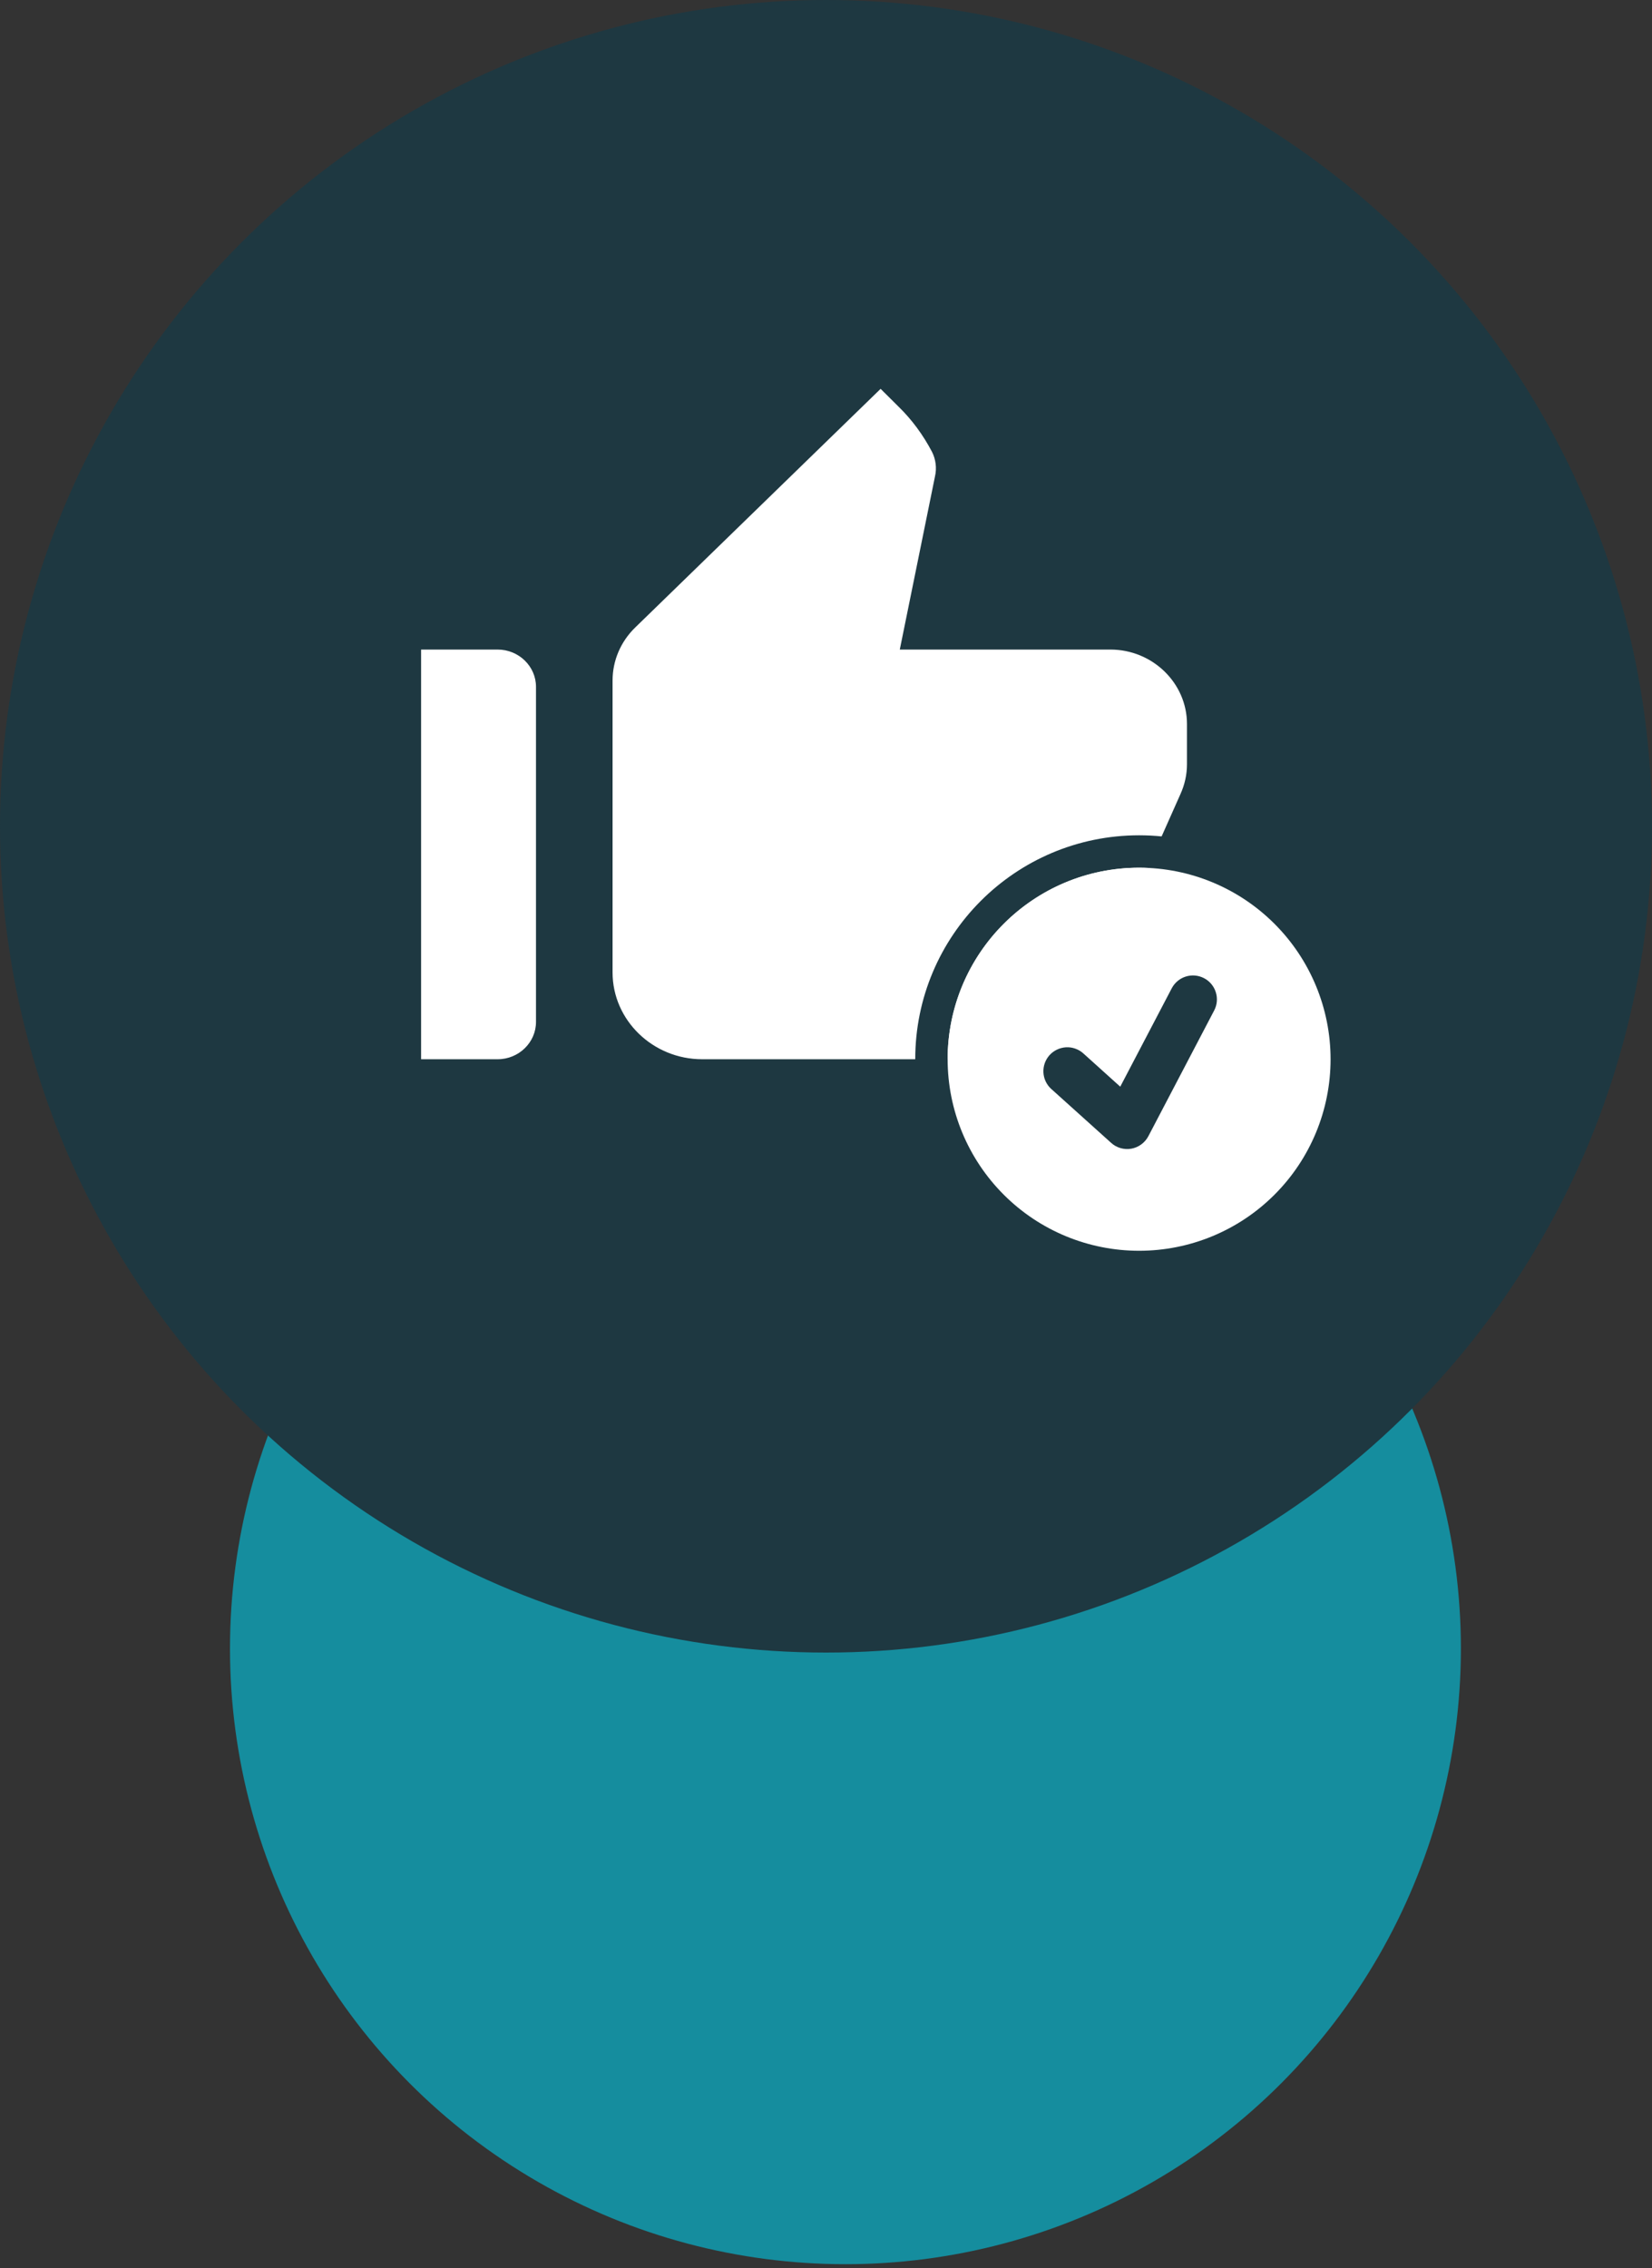
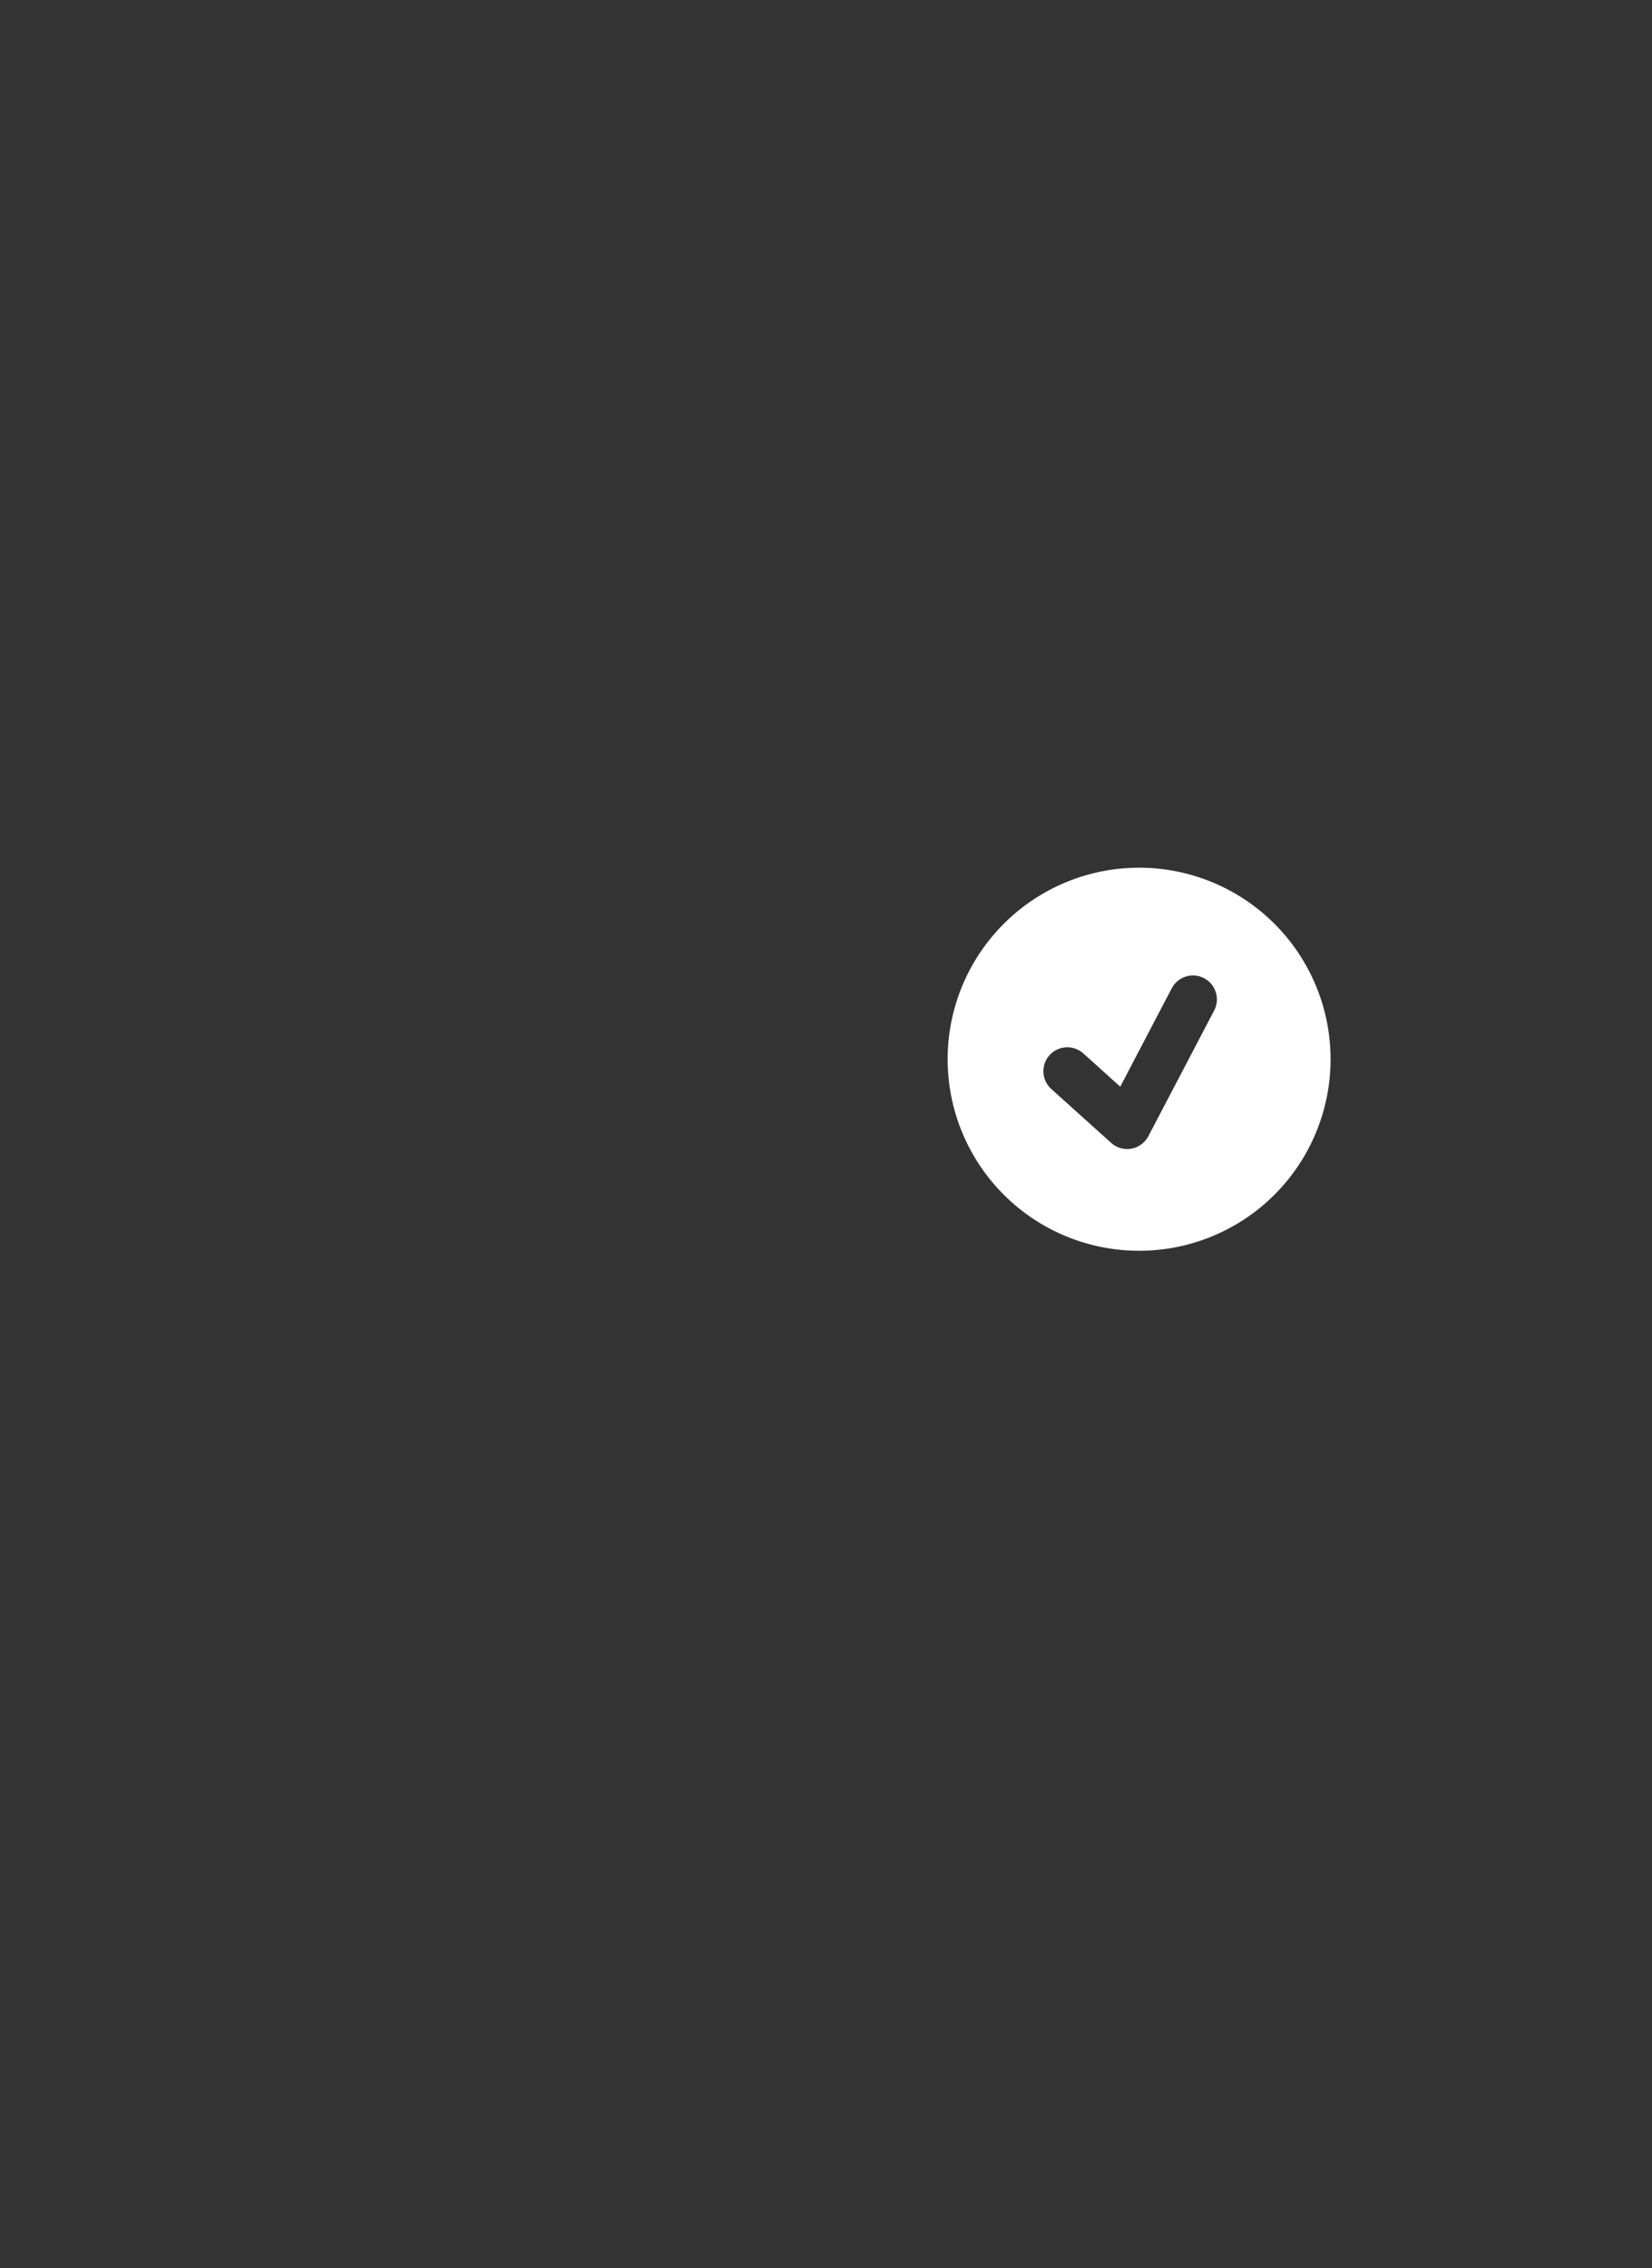
<svg xmlns="http://www.w3.org/2000/svg" width="51" height="70" viewBox="0 0 51 70" fill="none">
  <rect x="0" y="0" width="51" height="70" fill="#333333" stroke="none" />
-   <circle cx="26.1" cy="50.875" r="19" fill="#158D9E" />
-   <circle cx="25.5" cy="25.5" r="25.5" fill="#1E3841" />
-   <path d="M13 32.689H15.364C16.015 32.689 16.547 32.171 16.547 31.539V21.195C16.547 20.563 16.015 20.046 15.364 20.046H13V32.689ZM36.443 24.505C36.573 24.218 36.644 23.907 36.644 23.586V22.344C36.644 21.08 35.58 20.046 34.28 20.046H27.778L28.865 14.701C28.924 14.448 28.889 14.172 28.771 13.942C28.499 13.425 28.156 12.954 27.73 12.54L27.186 12L19.608 19.367C19.159 19.804 18.911 20.39 18.911 21V30.011C18.911 31.482 20.152 32.689 21.677 32.689H31.265C32.093 32.689 32.873 32.263 33.298 31.574L36.443 24.505Z" fill="white" />
-   <circle cx="35.166" cy="32.689" r="6.411" stroke="#1E3841" />
  <path fill-rule="evenodd" clip-rule="evenodd" d="M35.166 38.6C33.599 38.6 32.095 37.978 30.987 36.869C29.878 35.761 29.255 34.257 29.255 32.689C29.255 31.122 29.878 29.618 30.987 28.51C32.095 27.401 33.599 26.778 35.166 26.778C36.734 26.778 38.238 27.401 39.346 28.51C40.455 29.618 41.077 31.122 41.077 32.689C41.077 34.257 40.455 35.761 39.346 36.869C38.238 37.978 36.734 38.6 35.166 38.6ZM36.174 30.499L34.584 33.536L33.444 32.509C33.372 32.444 33.288 32.394 33.196 32.362C33.105 32.329 33.008 32.315 32.911 32.32C32.814 32.326 32.719 32.35 32.631 32.392C32.544 32.433 32.465 32.492 32.4 32.564C32.336 32.636 32.285 32.721 32.253 32.812C32.221 32.904 32.207 33 32.212 33.097C32.217 33.194 32.241 33.289 32.283 33.377C32.325 33.464 32.383 33.543 32.456 33.608L34.303 35.27C34.386 35.346 34.486 35.401 34.594 35.432C34.703 35.463 34.817 35.468 34.928 35.449C35.038 35.429 35.143 35.384 35.234 35.317C35.325 35.25 35.399 35.164 35.452 35.064L37.483 31.185C37.575 31.011 37.593 30.809 37.534 30.622C37.476 30.435 37.345 30.278 37.172 30.188C36.998 30.097 36.795 30.078 36.608 30.137C36.421 30.195 36.265 30.326 36.174 30.499Z" fill="white" />
</svg>